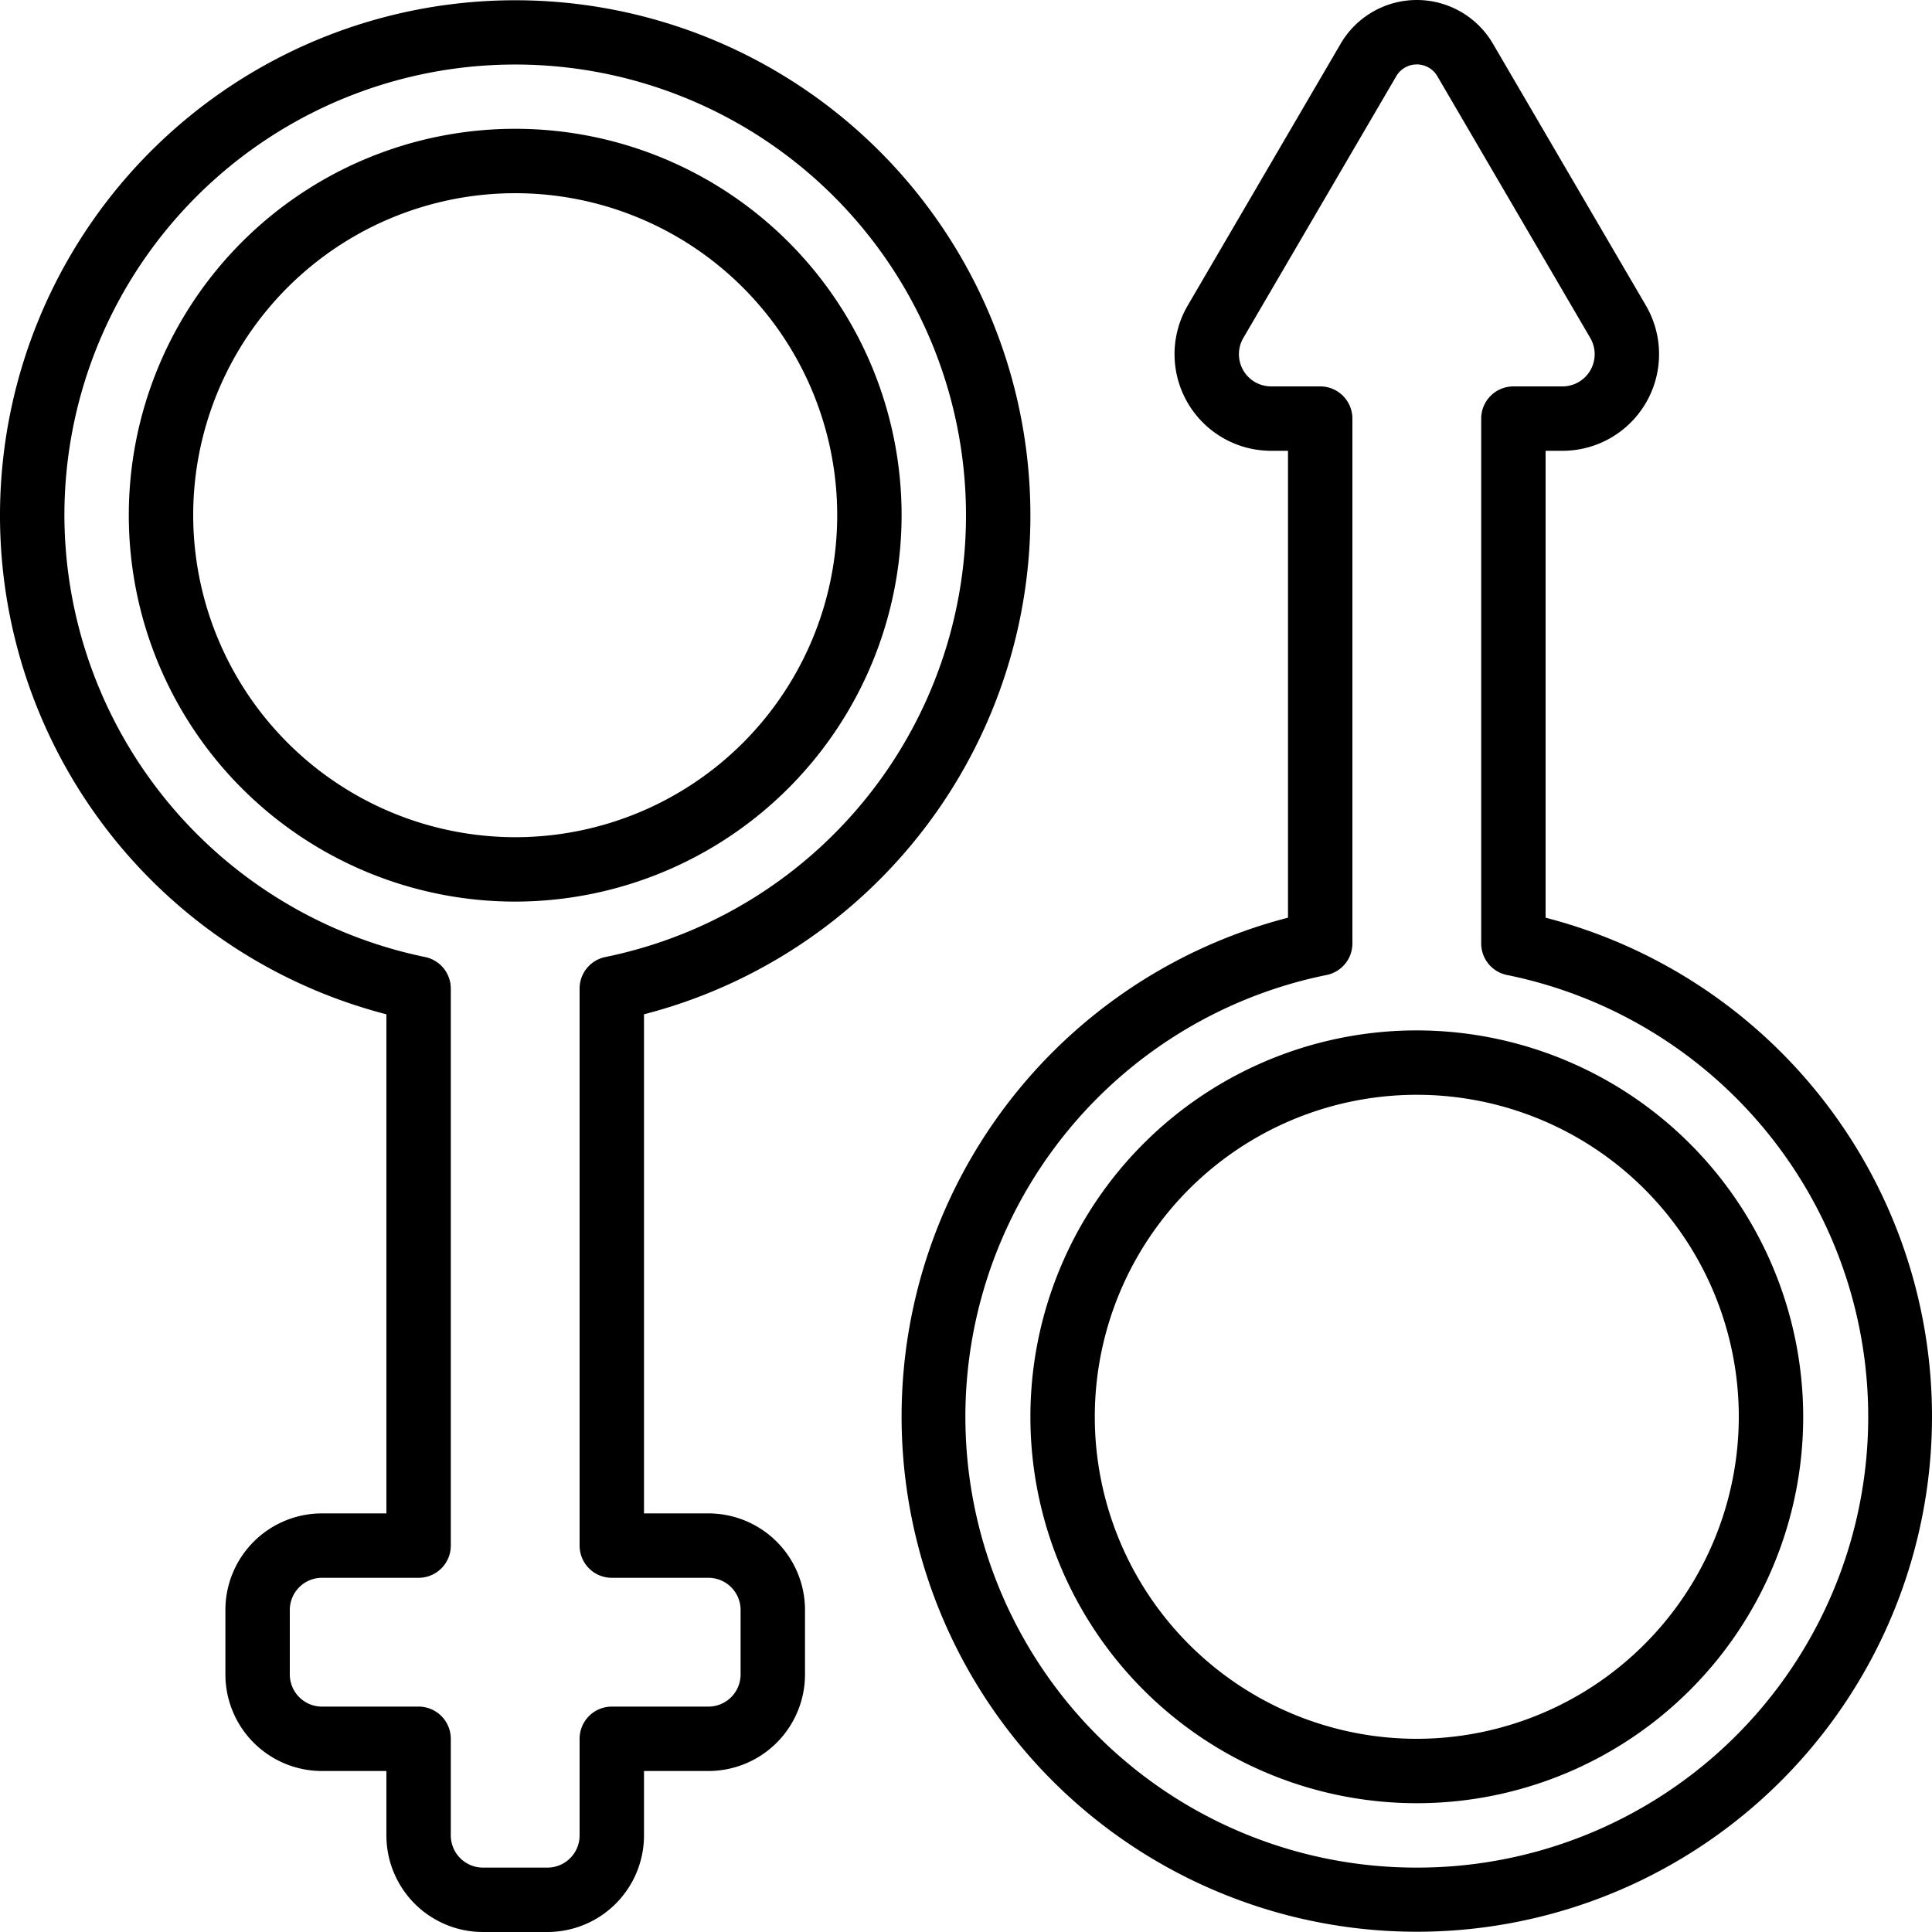
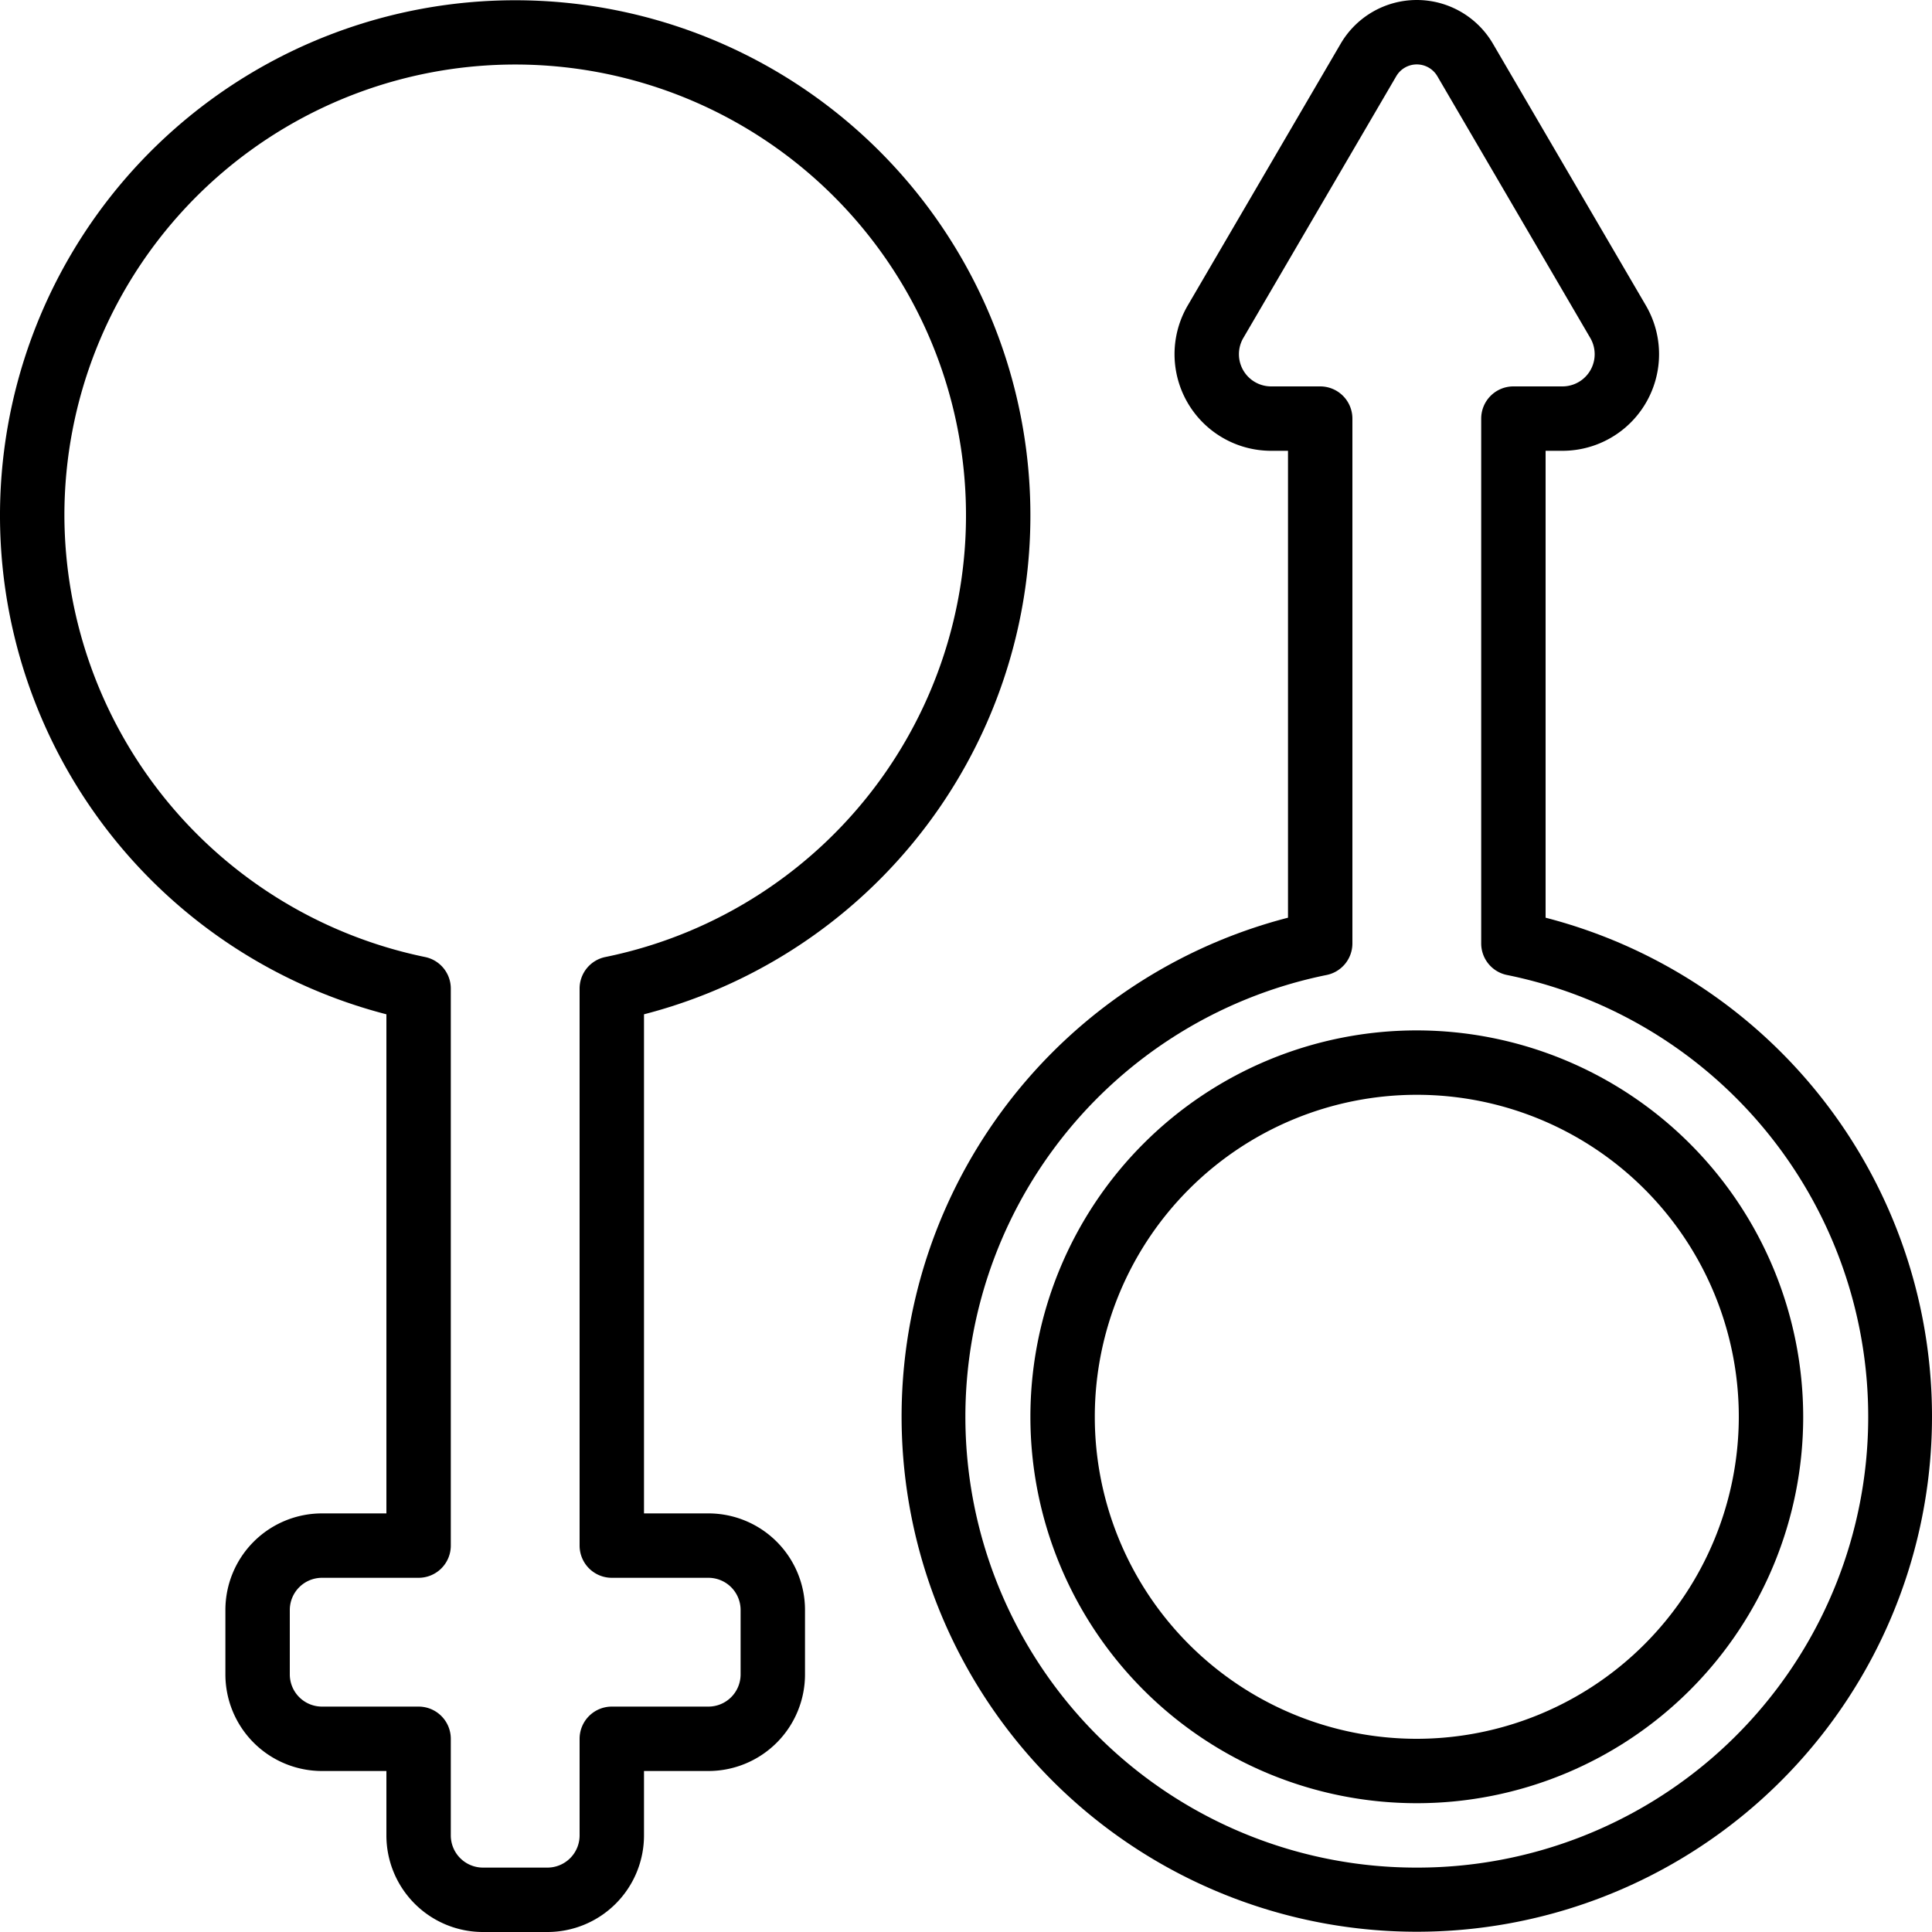
<svg xmlns="http://www.w3.org/2000/svg" id="Icons" viewBox="0 0 60 60" width="512" height="512">
  <path d="M48,28.5V14h.52a3,3,0,0,0,2.593-4.515l-4.75-8.13a2.738,2.738,0,0,0-4.726,0L36.883,9.492A3,3,0,0,0,39.48,14H40V28.5a16,16,0,1,0,8,0ZM44,58a14,14,0,0,1-2.8-27.721A1,1,0,0,0,42,29.3V13a1,1,0,0,0-1-1H39.48a1,1,0,0,1-.867-1.505l4.75-8.13a.739.739,0,0,1,1.274,0l4.746,8.123A1,1,0,0,1,48.52,12H47a1,1,0,0,0-1,1V29.3a1,1,0,0,0,.8.979A14,14,0,0,1,44,58Z" />
  <path d="M44,32A12,12,0,1,0,56,44,12.013,12.013,0,0,0,44,32Zm0,22A10,10,0,1,1,54,44,10.011,10.011,0,0,1,44,54Z" />
-   <path d="M28,16A12,12,0,1,0,16,28,12.013,12.013,0,0,0,28,16ZM6,16A10,10,0,1,1,16,26,10.011,10.011,0,0,1,6,16Z" />
  <path d="M12,47H10a3,3,0,0,0-3,3v2a3,3,0,0,0,3,3h2v2a3,3,0,0,0,3,3h2a3,3,0,0,0,3-3V55h2a3,3,0,0,0,3-3V50a3,3,0,0,0-3-3H20V31.5a16,16,0,1,0-8,0ZM2,16A14,14,0,1,1,18.8,29.721a1,1,0,0,0-.8.979V48a1,1,0,0,0,1,1h3a1,1,0,0,1,1,1v2a1,1,0,0,1-1,1H19a1,1,0,0,0-1,1v3a1,1,0,0,1-1,1H15a1,1,0,0,1-1-1V54a1,1,0,0,0-1-1H10a1,1,0,0,1-1-1V50a1,1,0,0,1,1-1h3a1,1,0,0,0,1-1V30.7a1,1,0,0,0-.8-.979A14.041,14.041,0,0,1,2,16Z" />
</svg>